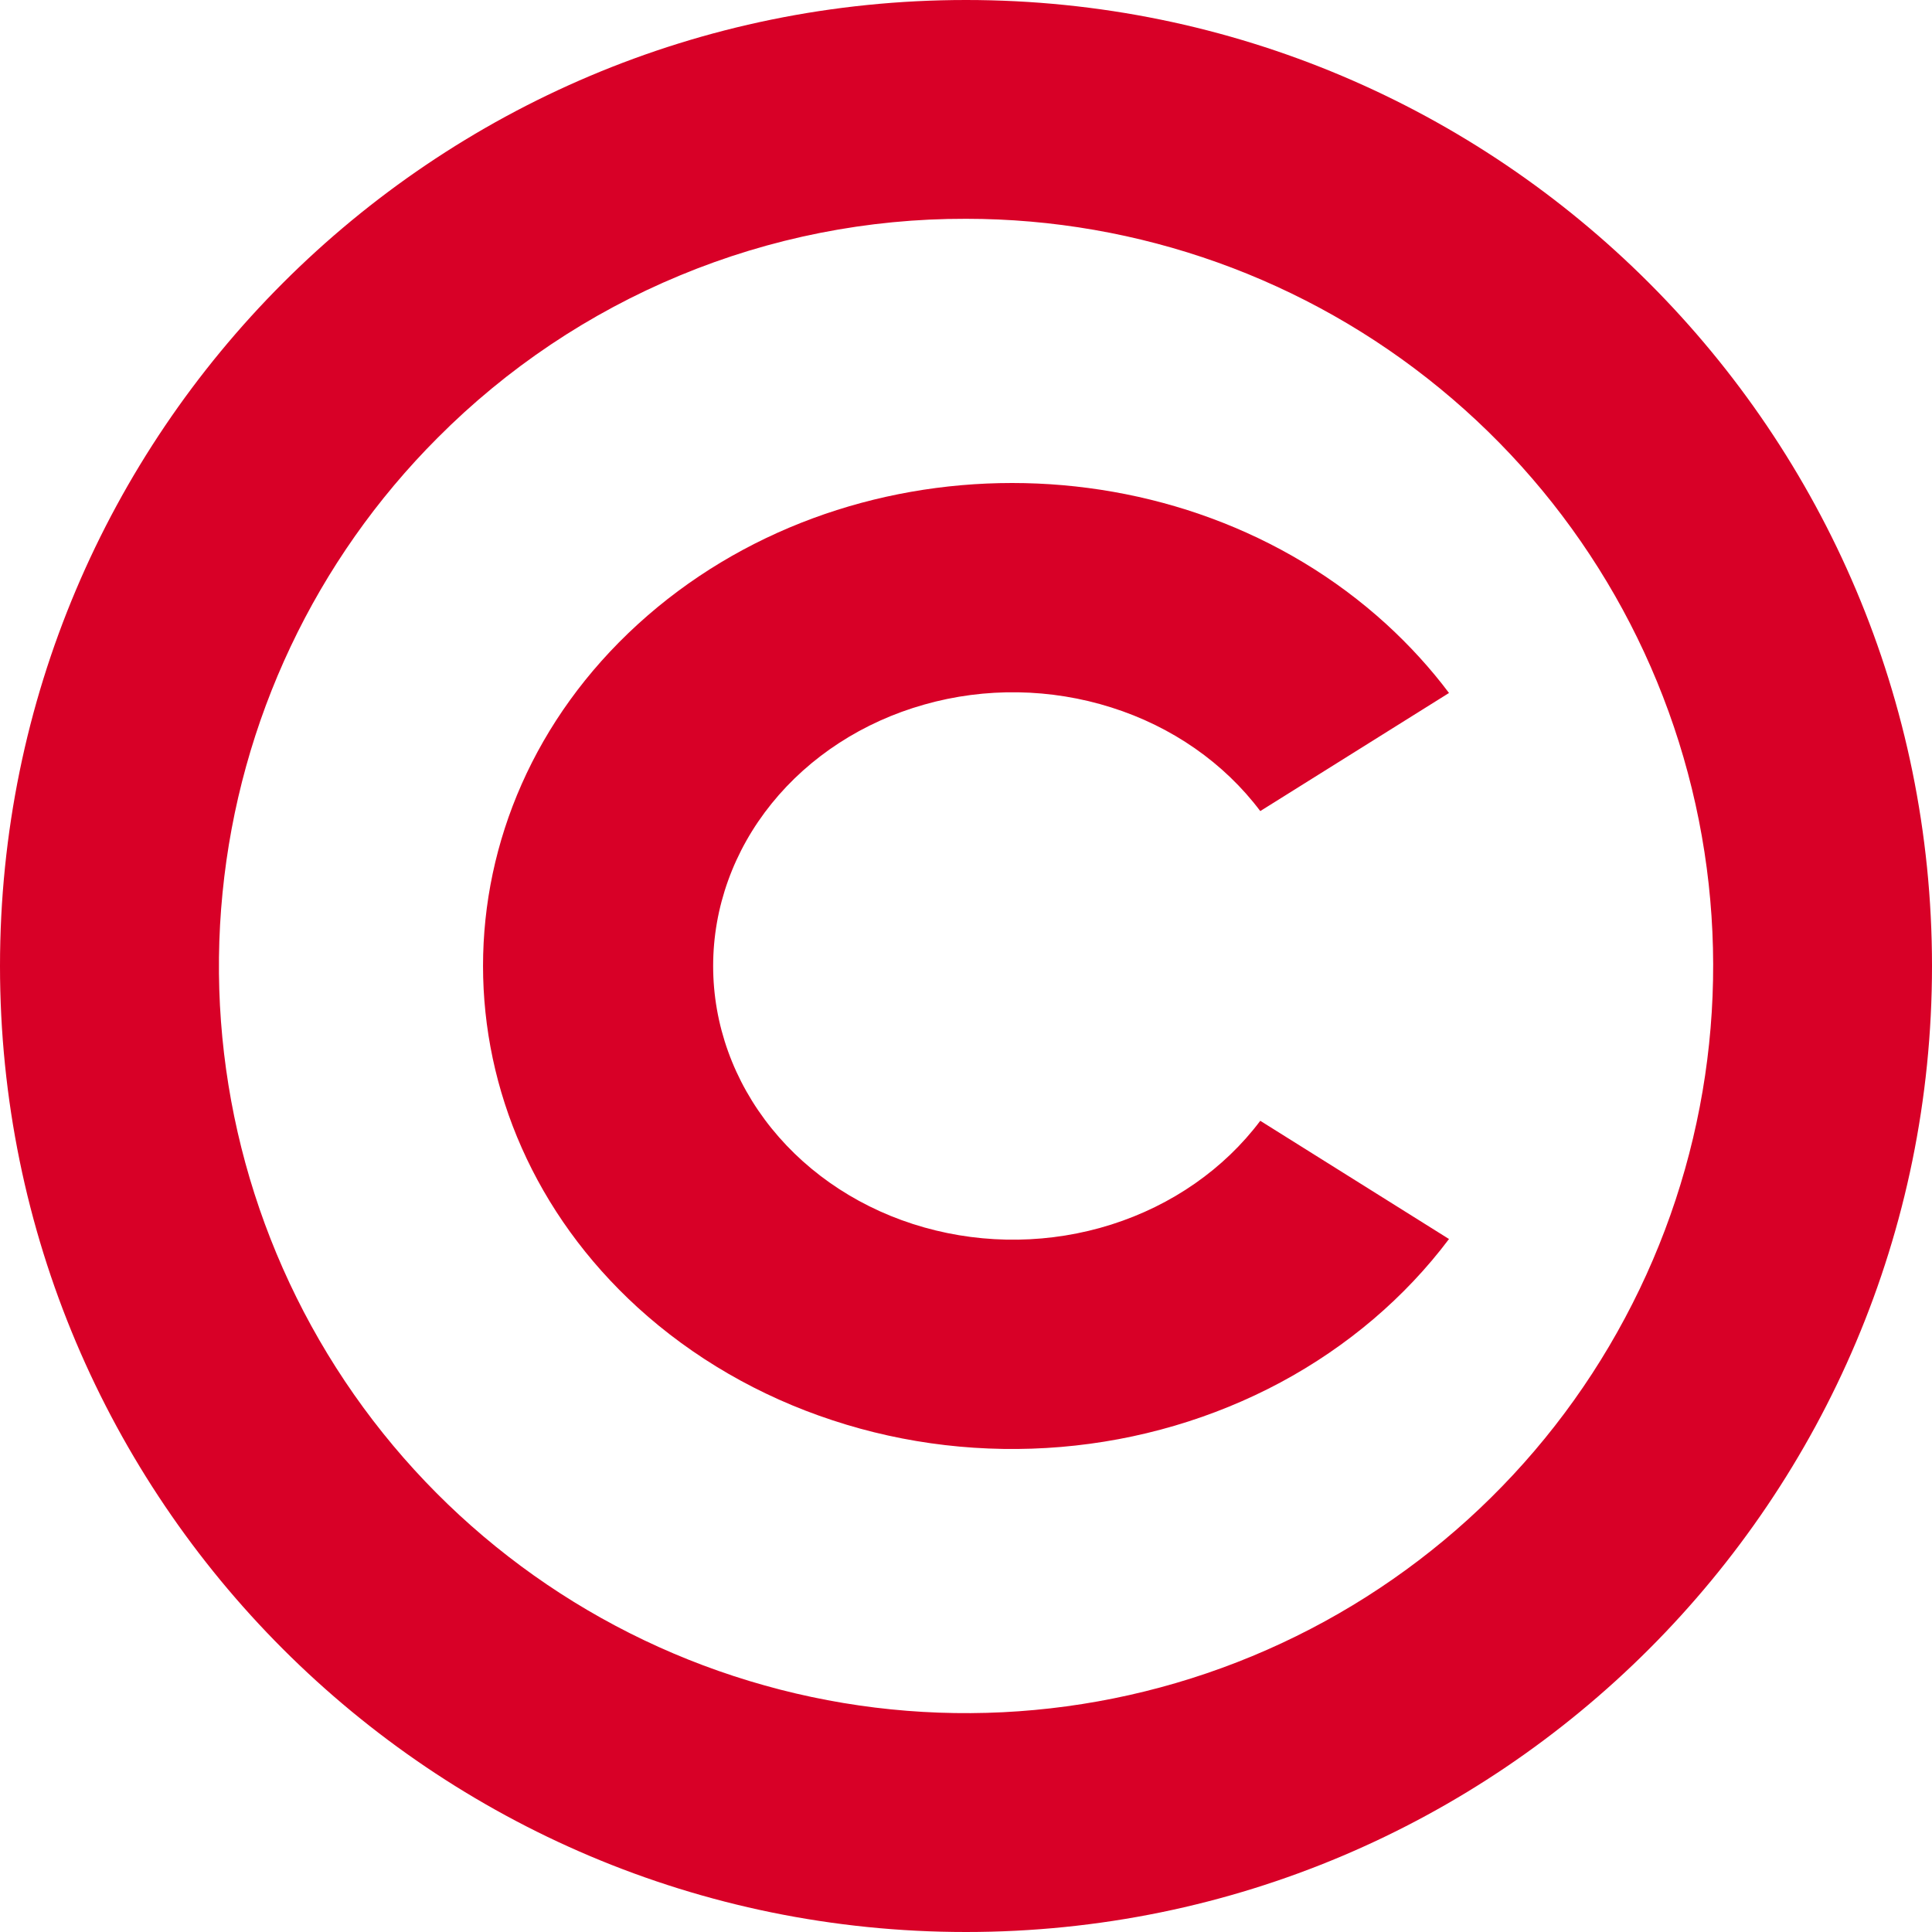
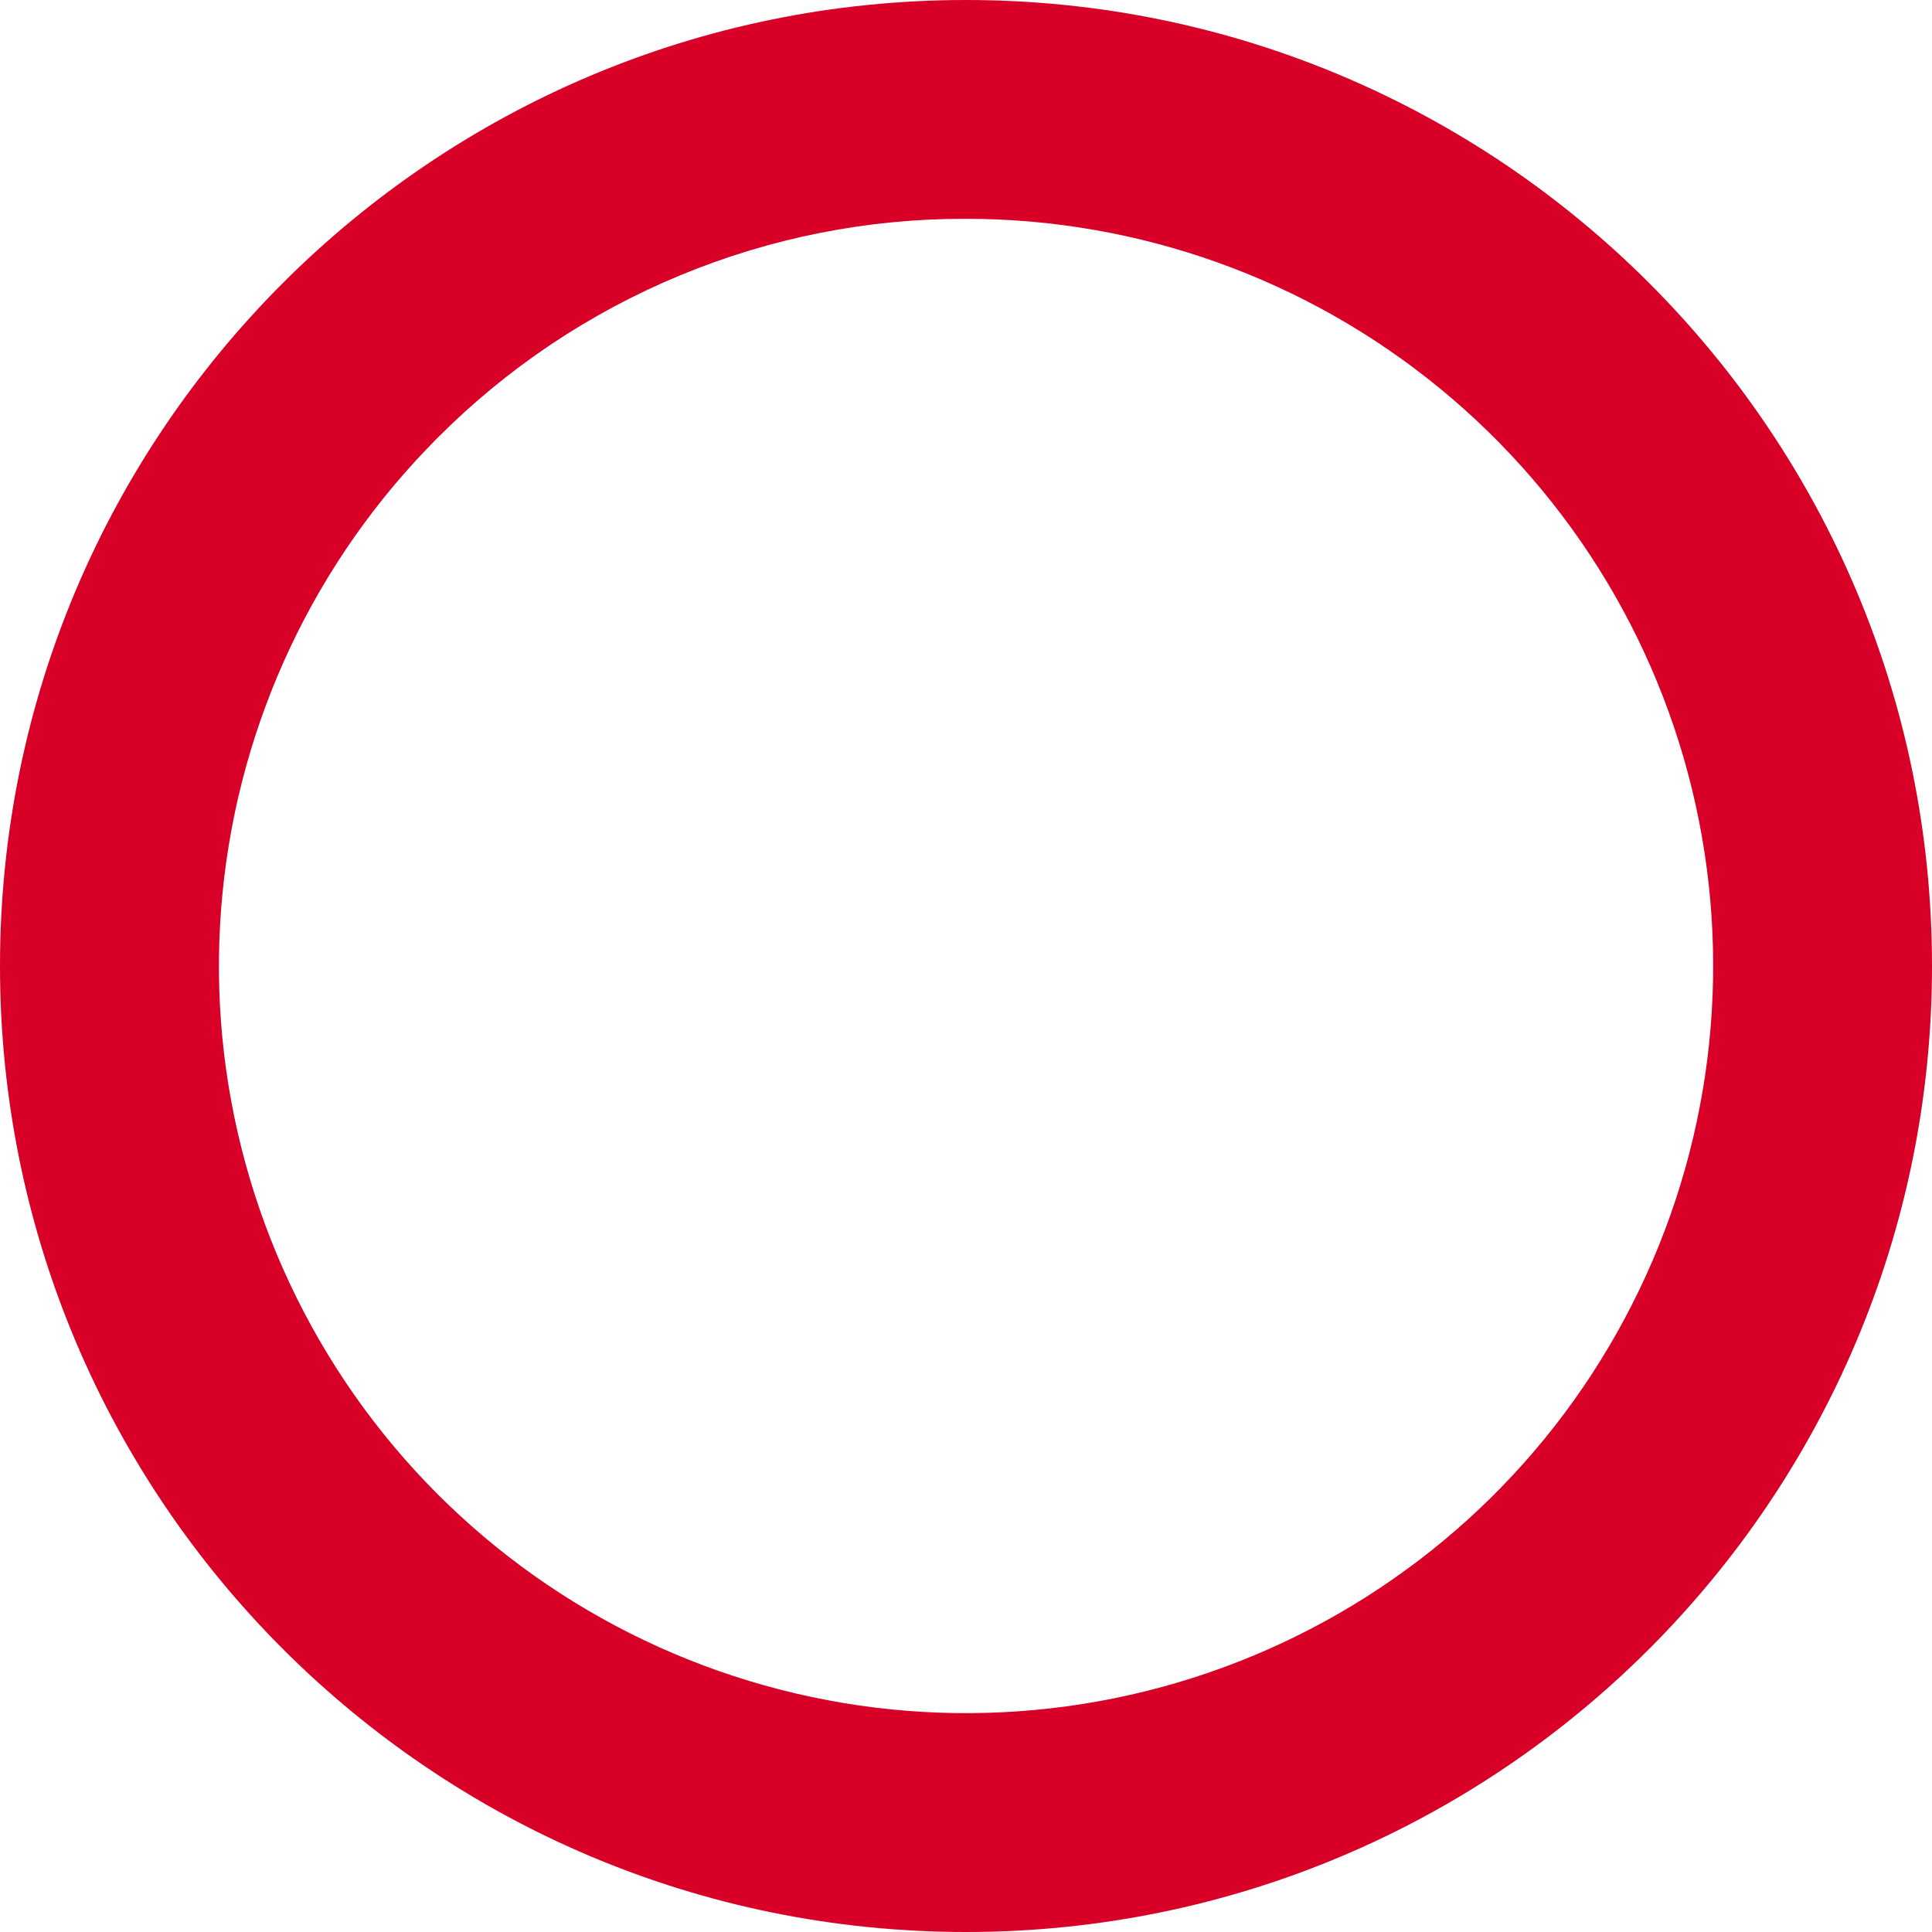
<svg xmlns="http://www.w3.org/2000/svg" width="16" height="16" viewBox="0 0 16 16" fill="none">
  <path d="M8 1.812C9.432 1.812 10.819 2.309 11.925 3.217C13.032 4.125 13.79 5.388 14.069 6.792C14.348 8.196 14.132 9.654 13.457 10.916C12.783 12.179 11.691 13.168 10.369 13.716C9.046 14.264 7.575 14.337 6.205 13.921C4.835 13.506 3.651 12.628 2.856 11.438C2.061 10.248 1.702 8.818 1.843 7.394C1.983 5.969 2.613 4.637 3.625 3.625C4.198 3.049 4.88 2.592 5.631 2.281C6.382 1.969 7.187 1.81 8 1.812ZM8 0C3.582 0 0 3.582 0 8C0 12.418 3.582 16 8 16C12.418 16 16 12.418 16 8C16 3.582 12.418 0 8 0Z" fill="#D80027" />
-   <path d="M10.437 9.282C10.137 9.681 9.705 9.982 9.204 10.141C8.703 10.3 8.16 10.308 7.654 10.165C7.147 10.022 6.704 9.734 6.39 9.345C6.075 8.955 5.906 8.484 5.906 8C5.906 7.516 6.075 7.045 6.39 6.655C6.704 6.266 7.147 5.978 7.654 5.835C8.16 5.691 8.703 5.7 9.204 5.859C9.705 6.017 10.137 6.318 10.437 6.717L12 5.739C11.847 5.535 11.673 5.345 11.482 5.17C9.772 3.61 6.991 3.61 5.282 5.17C3.573 6.73 3.573 9.269 5.282 10.829C5.738 11.244 6.288 11.563 6.894 11.762C7.499 11.962 8.146 12.037 8.787 11.983C9.428 11.929 10.049 11.746 10.604 11.449C11.159 11.151 11.636 10.745 12 10.261L10.437 9.282Z" fill="#D80027" />
</svg>